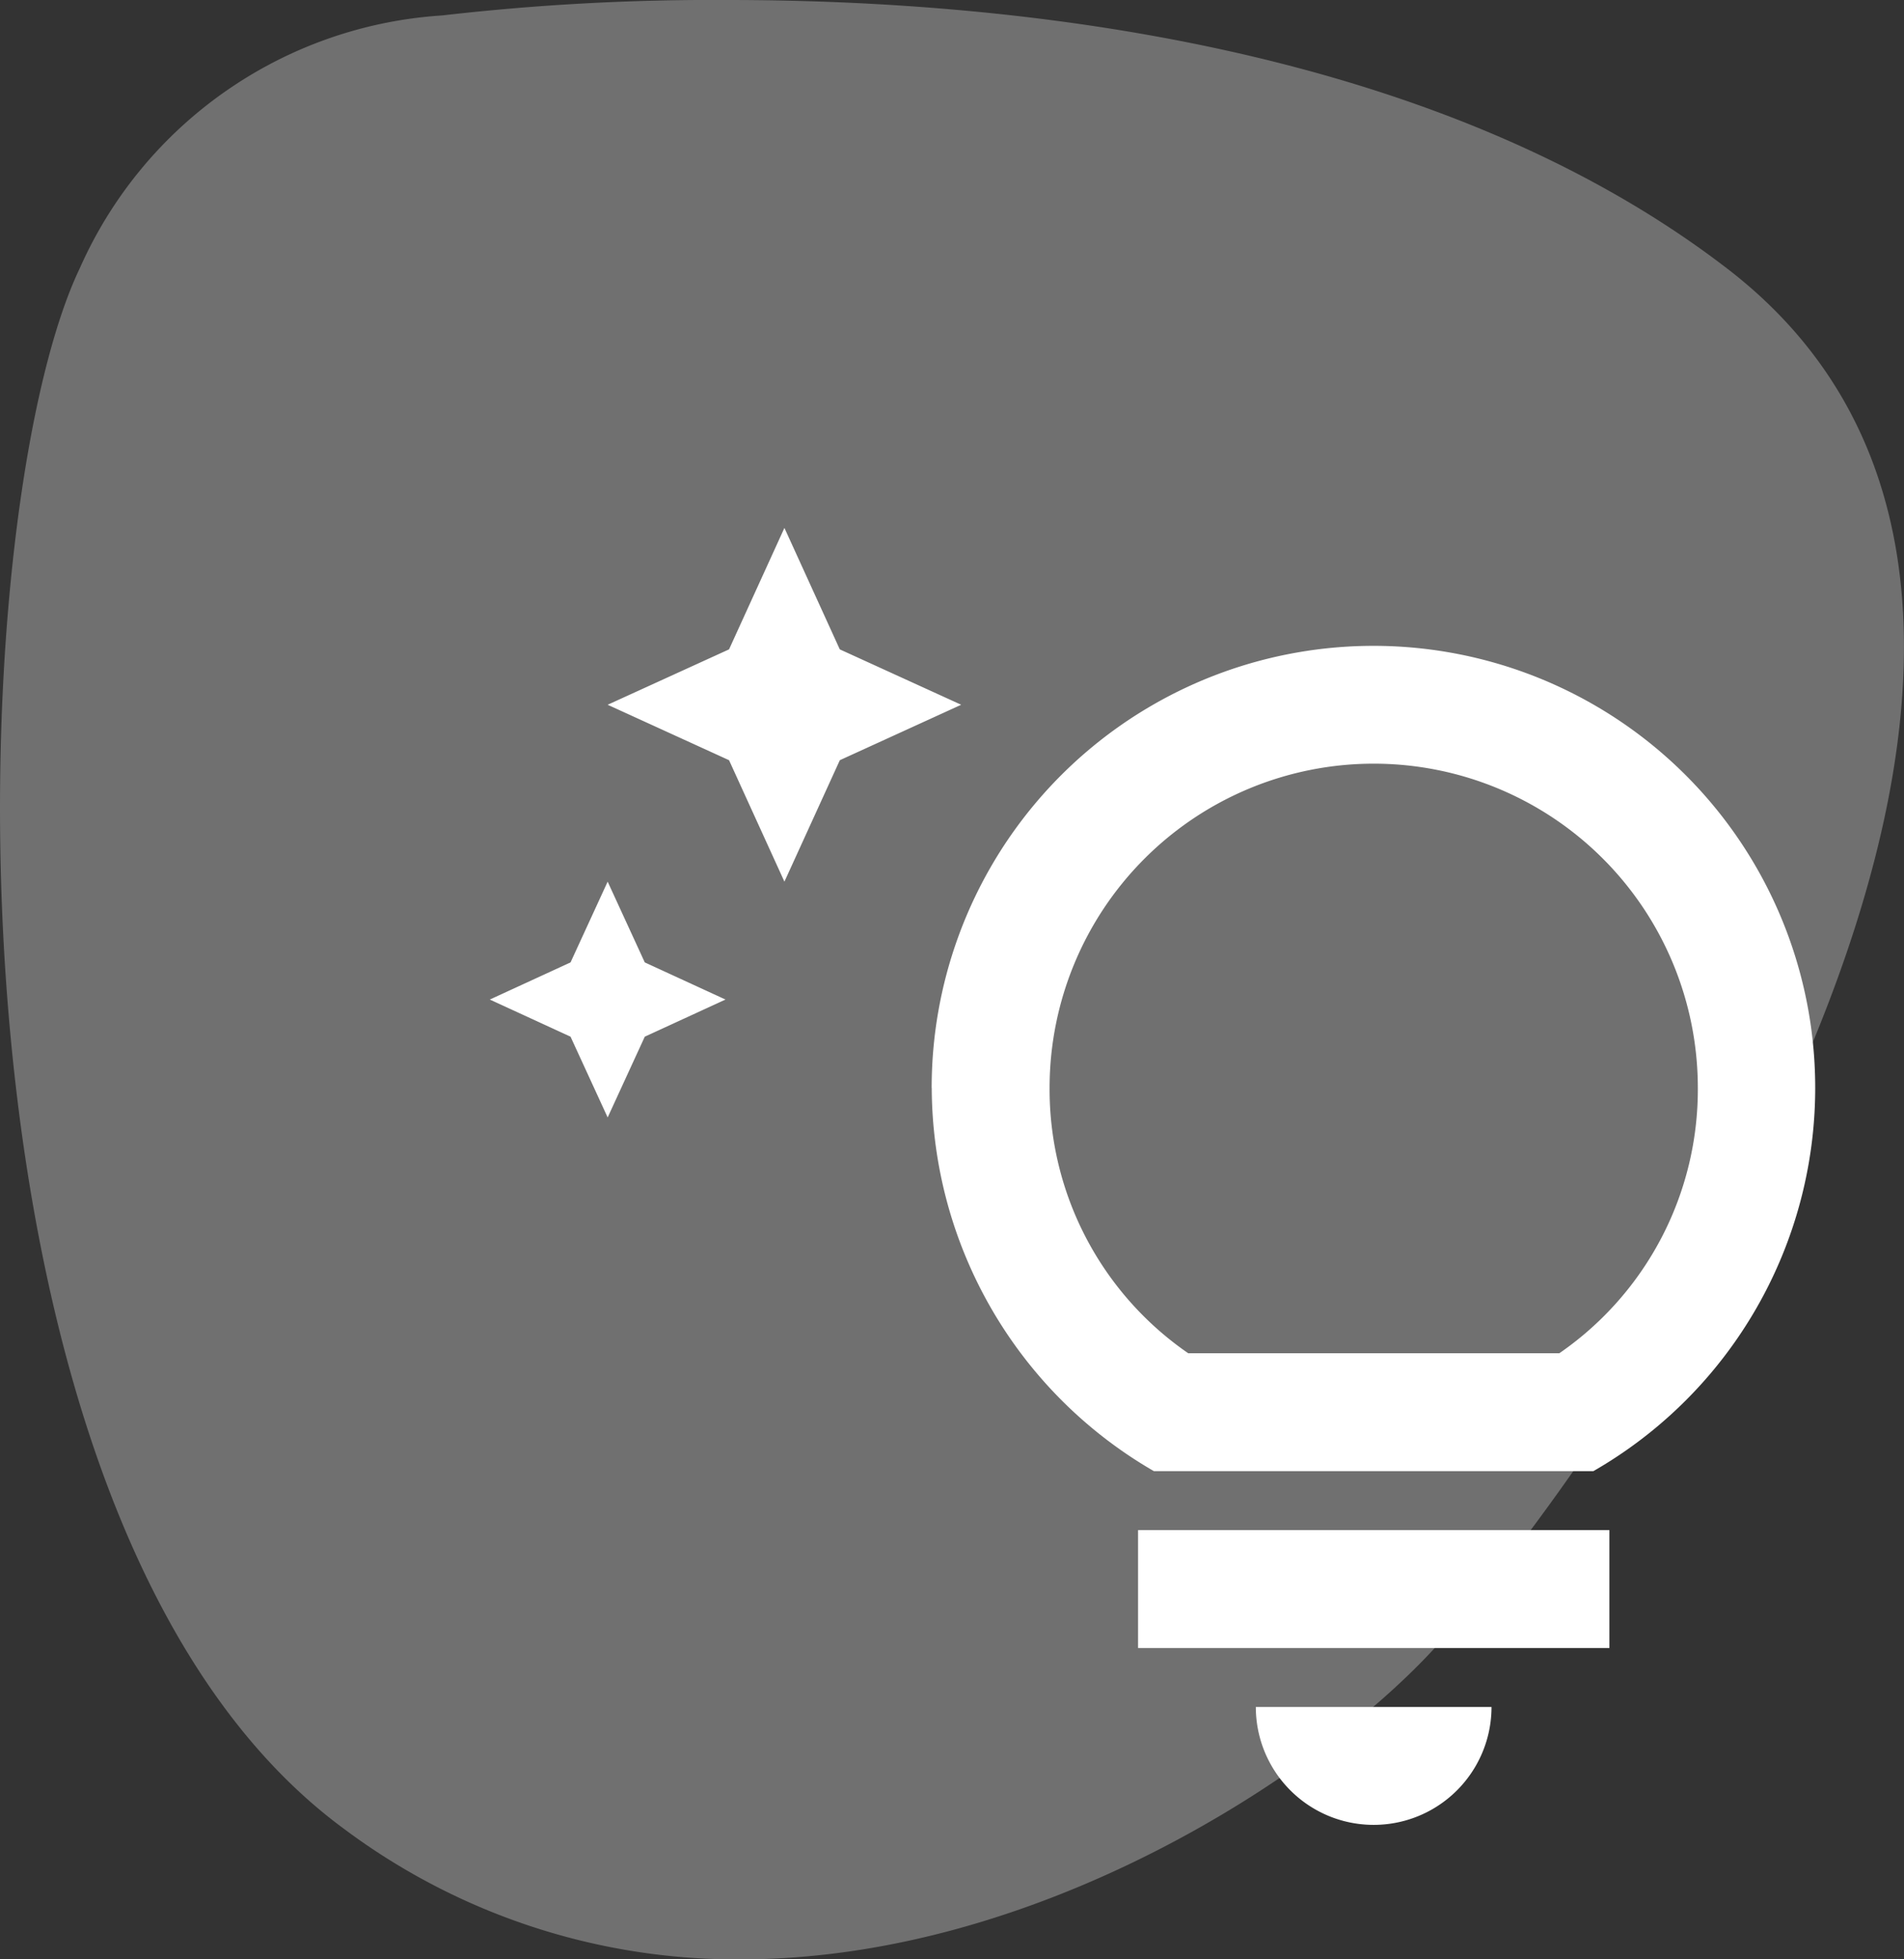
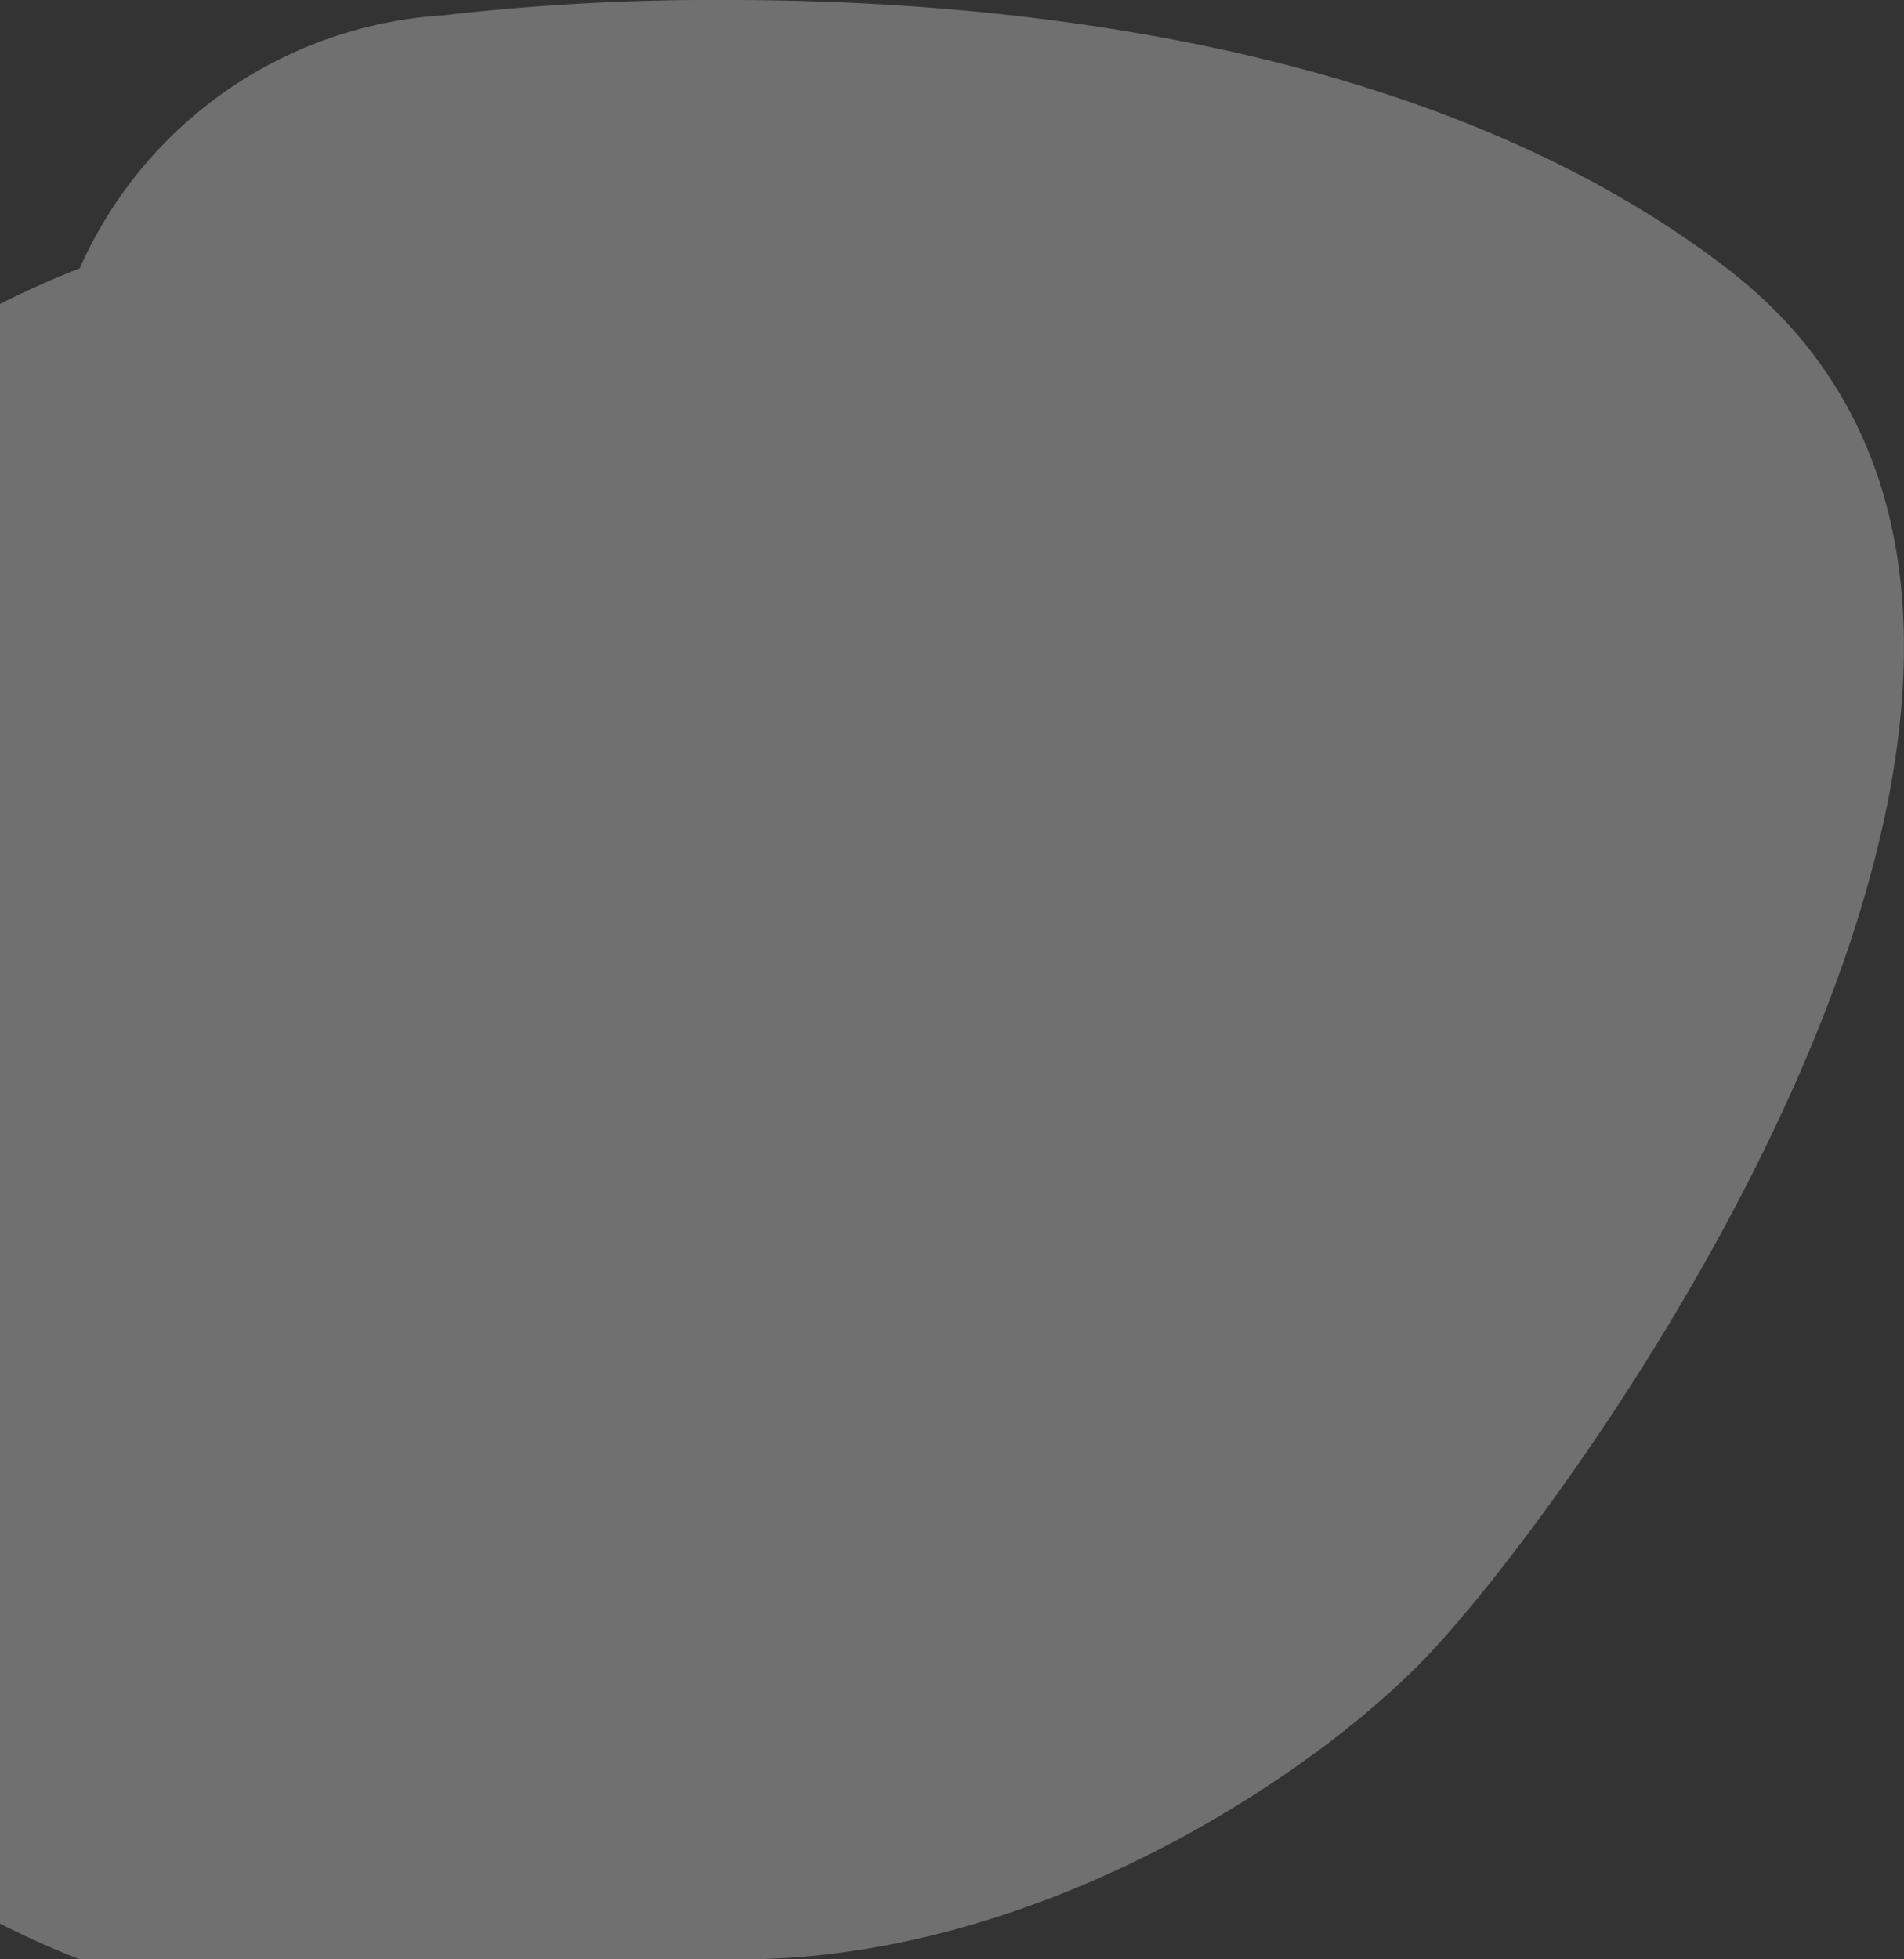
<svg xmlns="http://www.w3.org/2000/svg" width="49.344" height="50.755" viewBox="0 0 49.344 50.755">
  <rect x="0" y="0" width="49.344" height="50.755" fill="#333333" stroke="none" />
  <g id="Gruppe_17813" data-name="Gruppe 17813" transform="translate(-925.656 -447)">
    <g id="Gruppe_17808" data-name="Gruppe 17808">
      <g id="Gruppe_17804" data-name="Gruppe 17804" transform="translate(535.656 -1364)">
        <g id="Gruppe_5697" data-name="Gruppe 5697" transform="translate(390 1811)">
-           <path id="Pfad_4" data-name="Pfad 4" d="M10.494,0A61.194,61.194,0,0,0,3.107.4,11.043,11.043,0,0,0-6.286,6.95C-9.416,13.5-10.269,39.394.546,47.362A16.994,16.994,0,0,0,10.84,50.755c7.733,0,14.924-4.793,17.88-7.947C32.988,38.255,48.645,16.341,36.4,6.95,28.78,1.1,17.74,0,10.494,0" transform="translate(8.353)" fill="#fff" opacity="0.3" />
+           <path id="Pfad_4" data-name="Pfad 4" d="M10.494,0A61.194,61.194,0,0,0,3.107.4,11.043,11.043,0,0,0-6.286,6.95A16.994,16.994,0,0,0,10.84,50.755c7.733,0,14.924-4.793,17.88-7.947C32.988,38.255,48.645,16.341,36.4,6.95,28.78,1.1,17.74,0,10.494,0" transform="translate(8.353)" fill="#fff" opacity="0.3" />
        </g>
      </g>
    </g>
    <g id="tips_and_updates_black_24dp" transform="translate(938.35 460.675)">
      <rect id="Rechteck_5188" data-name="Rechteck 5188" width="36.391" height="36.391" transform="translate(0.26 0.26)" fill="none" />
-       <path id="Pfad_15647" data-name="Pfad 15647" d="M27.461,30.542H21.352a3.054,3.054,0,0,0,6.108,0Zm3.054-1.527H18.3V25.961H30.515ZM12.953,14.507a11.508,11.508,0,0,0,5.757,9.926H30.1a11.449,11.449,0,1,0-17.149-9.926Zm3.054,0a8.4,8.4,0,0,1,16.8,0,8.3,8.3,0,0,1-3.589,6.872H19.6A8.3,8.3,0,0,1,16.007,14.507ZM5.516,11.255l2.092.962-2.092.962-.962,2.092-.962-2.092L1.5,12.217l2.092-.962.962-2.092ZM9.135,9.163,7.7,6.017,4.554,4.581,7.7,3.146,9.135,0l1.435,3.146,3.146,1.435L10.571,6.017Z" transform="translate(-1.5)" fill="#fff" />
    </g>
  </g>
</svg>